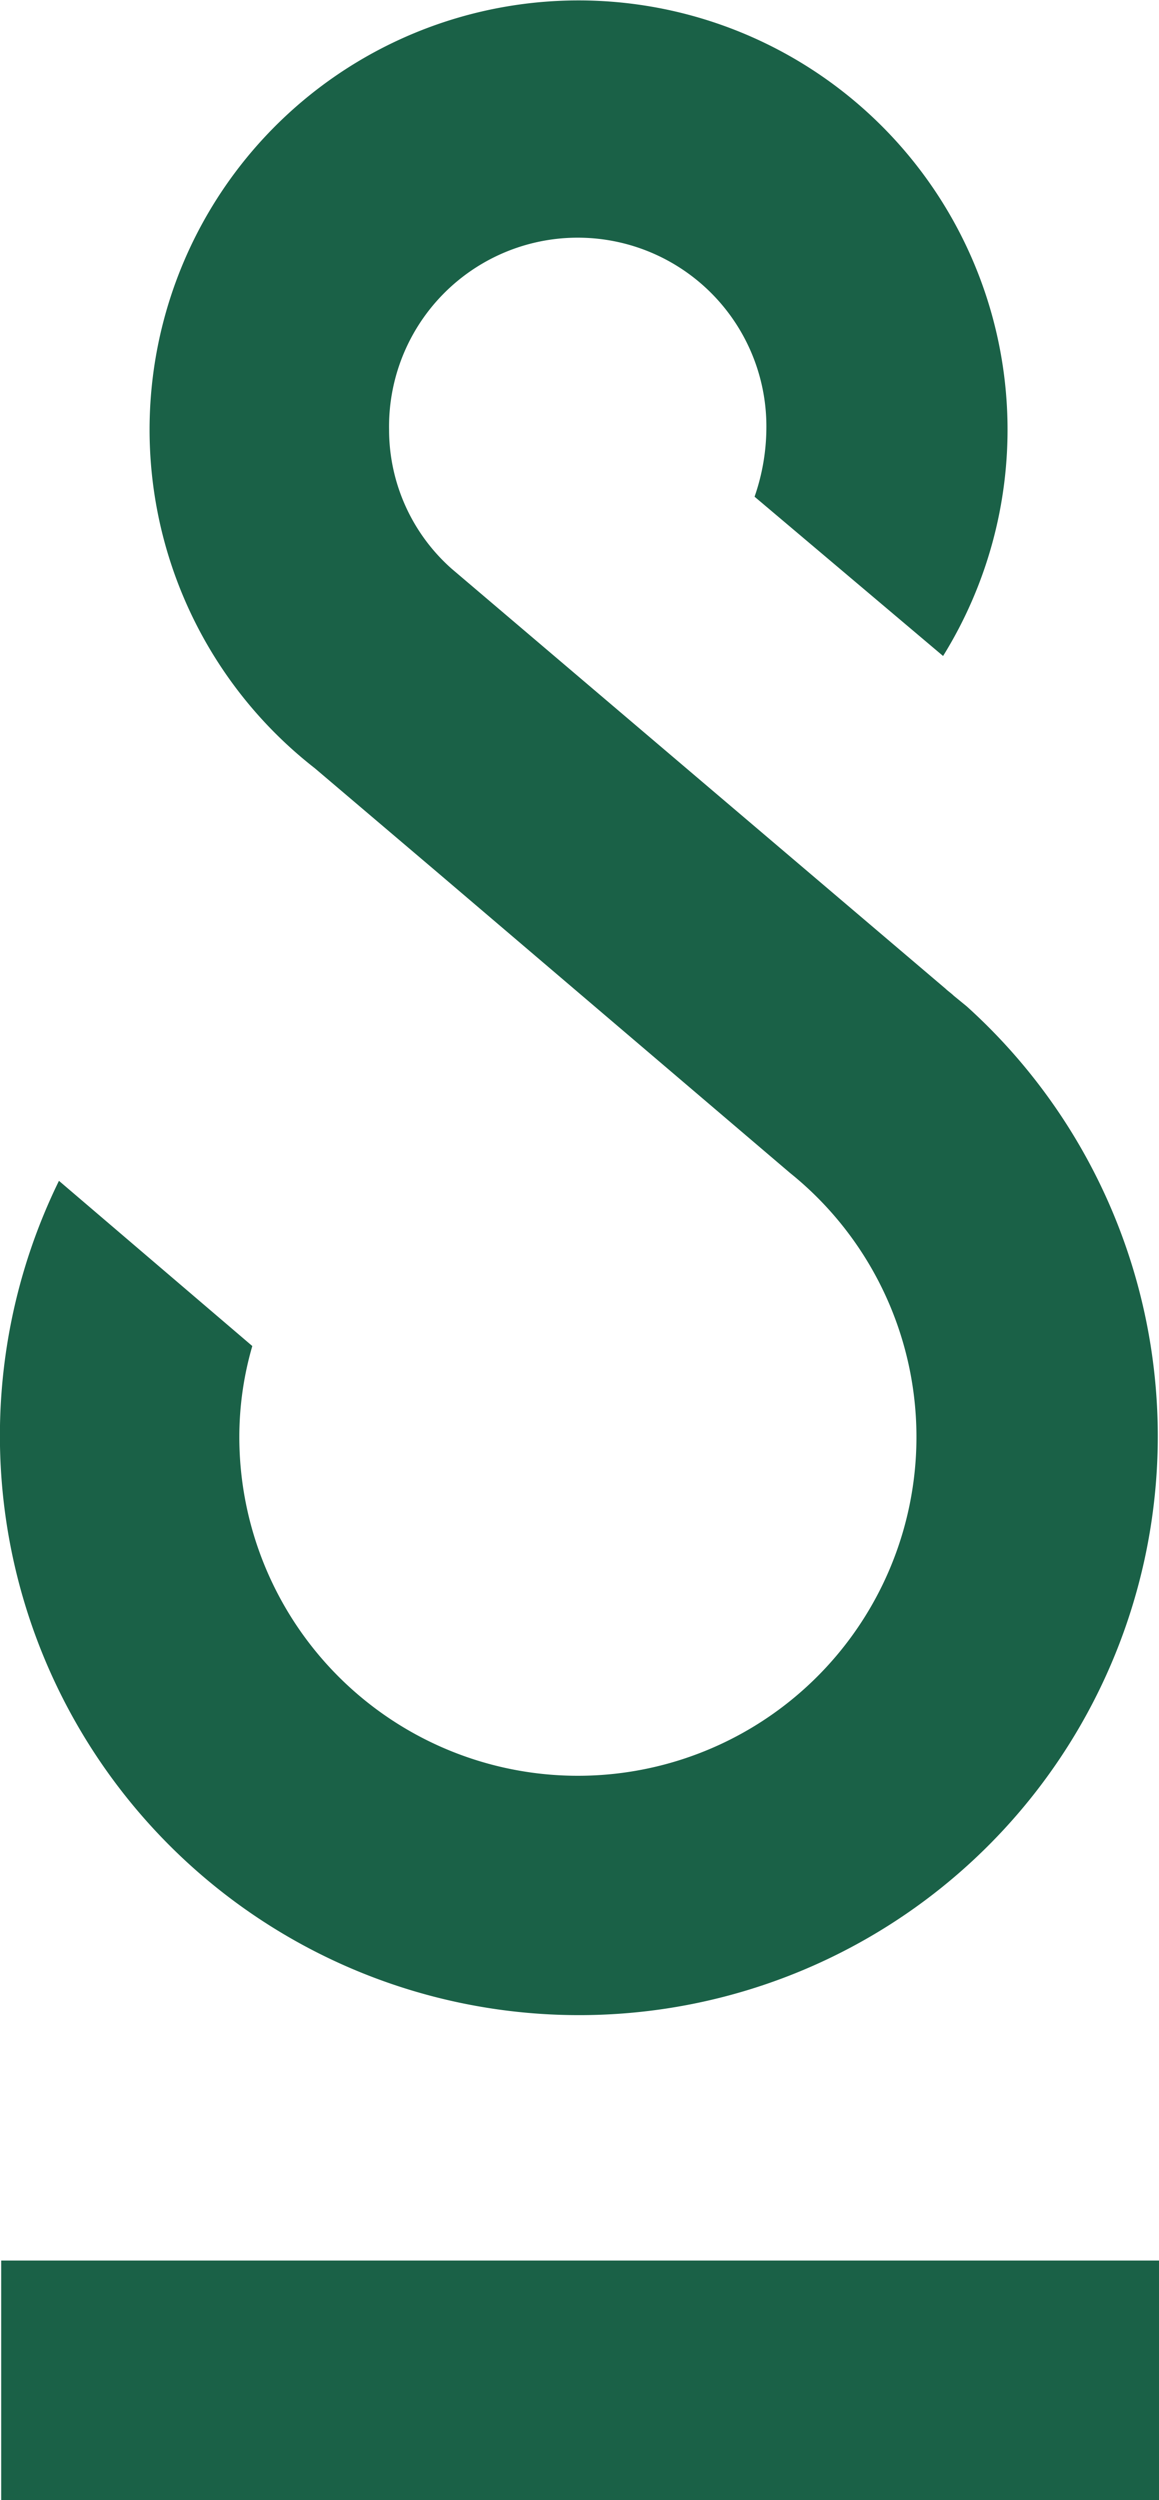
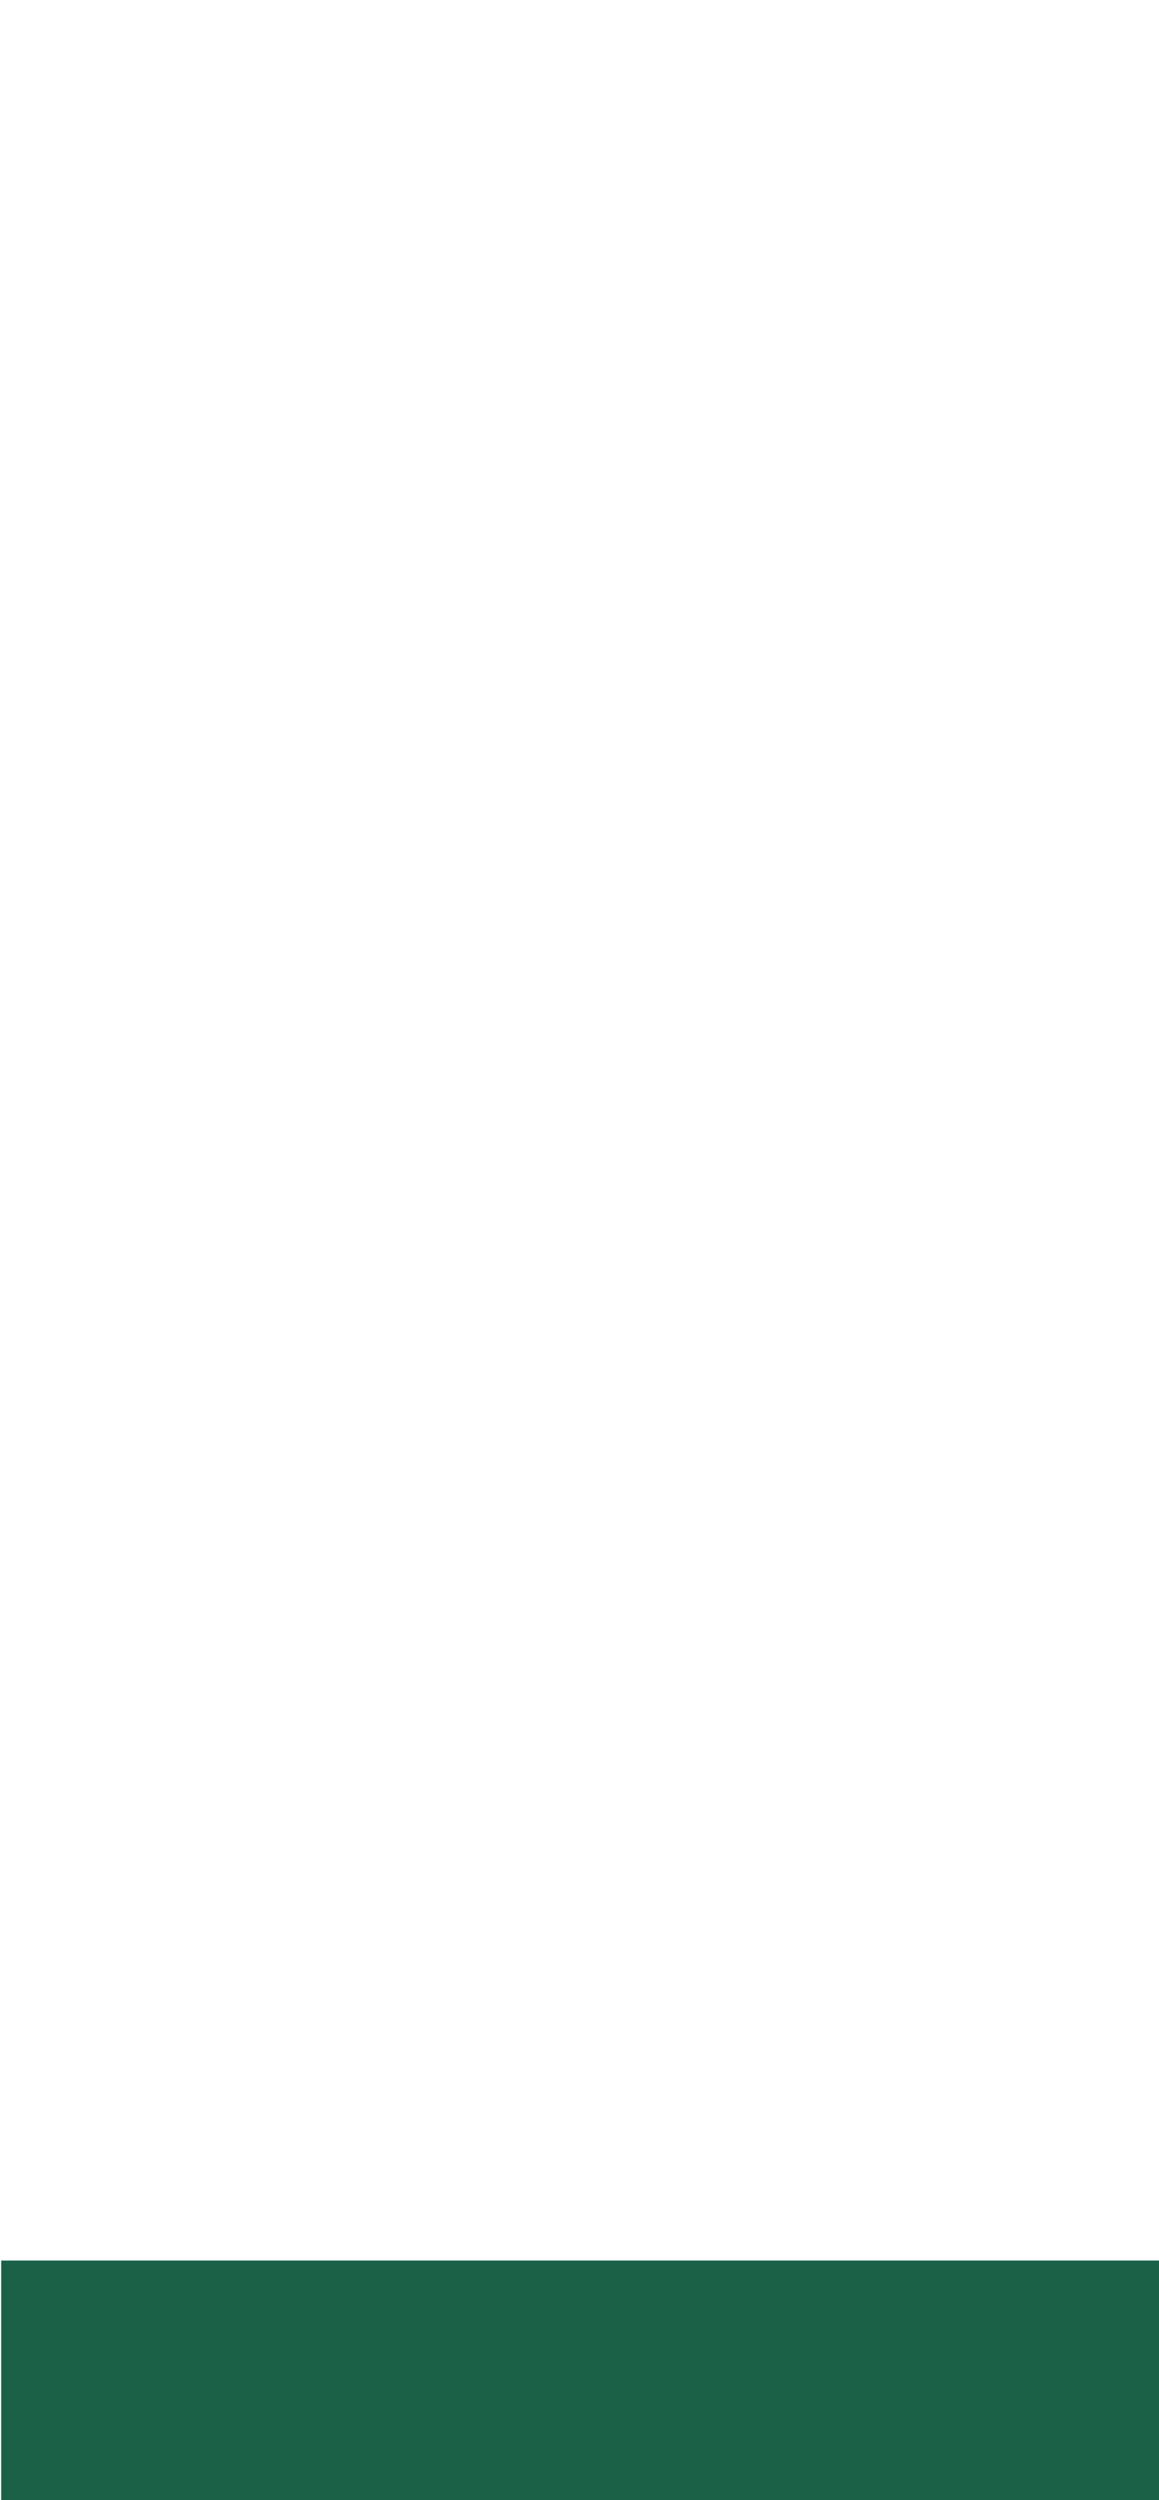
<svg xmlns="http://www.w3.org/2000/svg" width="24.456" height="52.719" viewBox="0 0 24.456 52.719">
  <g id="Logo" transform="translate(-42 -41.8)">
    <rect id="Rechteck_1" data-name="Rechteck 1" width="24.431" height="5.05" transform="translate(42.025 89.468)" fill="#1a6147" />
-     <path id="Pfad_1" data-name="Pfad 1" d="M54.216,84.293A12.207,12.207,0,0,0,62.4,63.022h0l-.274-.224c-.05-.05-.124-.1-.174-.149L51.529,53.792a3.916,3.916,0,0,1-1.319-2.936,3.981,3.981,0,1,1,7.961,0,4.468,4.468,0,0,1-.249,1.418L61.9,55.633A9.052,9.052,0,1,0,48.643,58l2.637,2.239h0l7.389,6.294A7.144,7.144,0,1,1,47.05,72.1a6.855,6.855,0,0,1,.274-1.916L43.244,66.7A12.218,12.218,0,0,0,54.216,84.293Z" fill="#1a6147" />
  </g>
</svg>